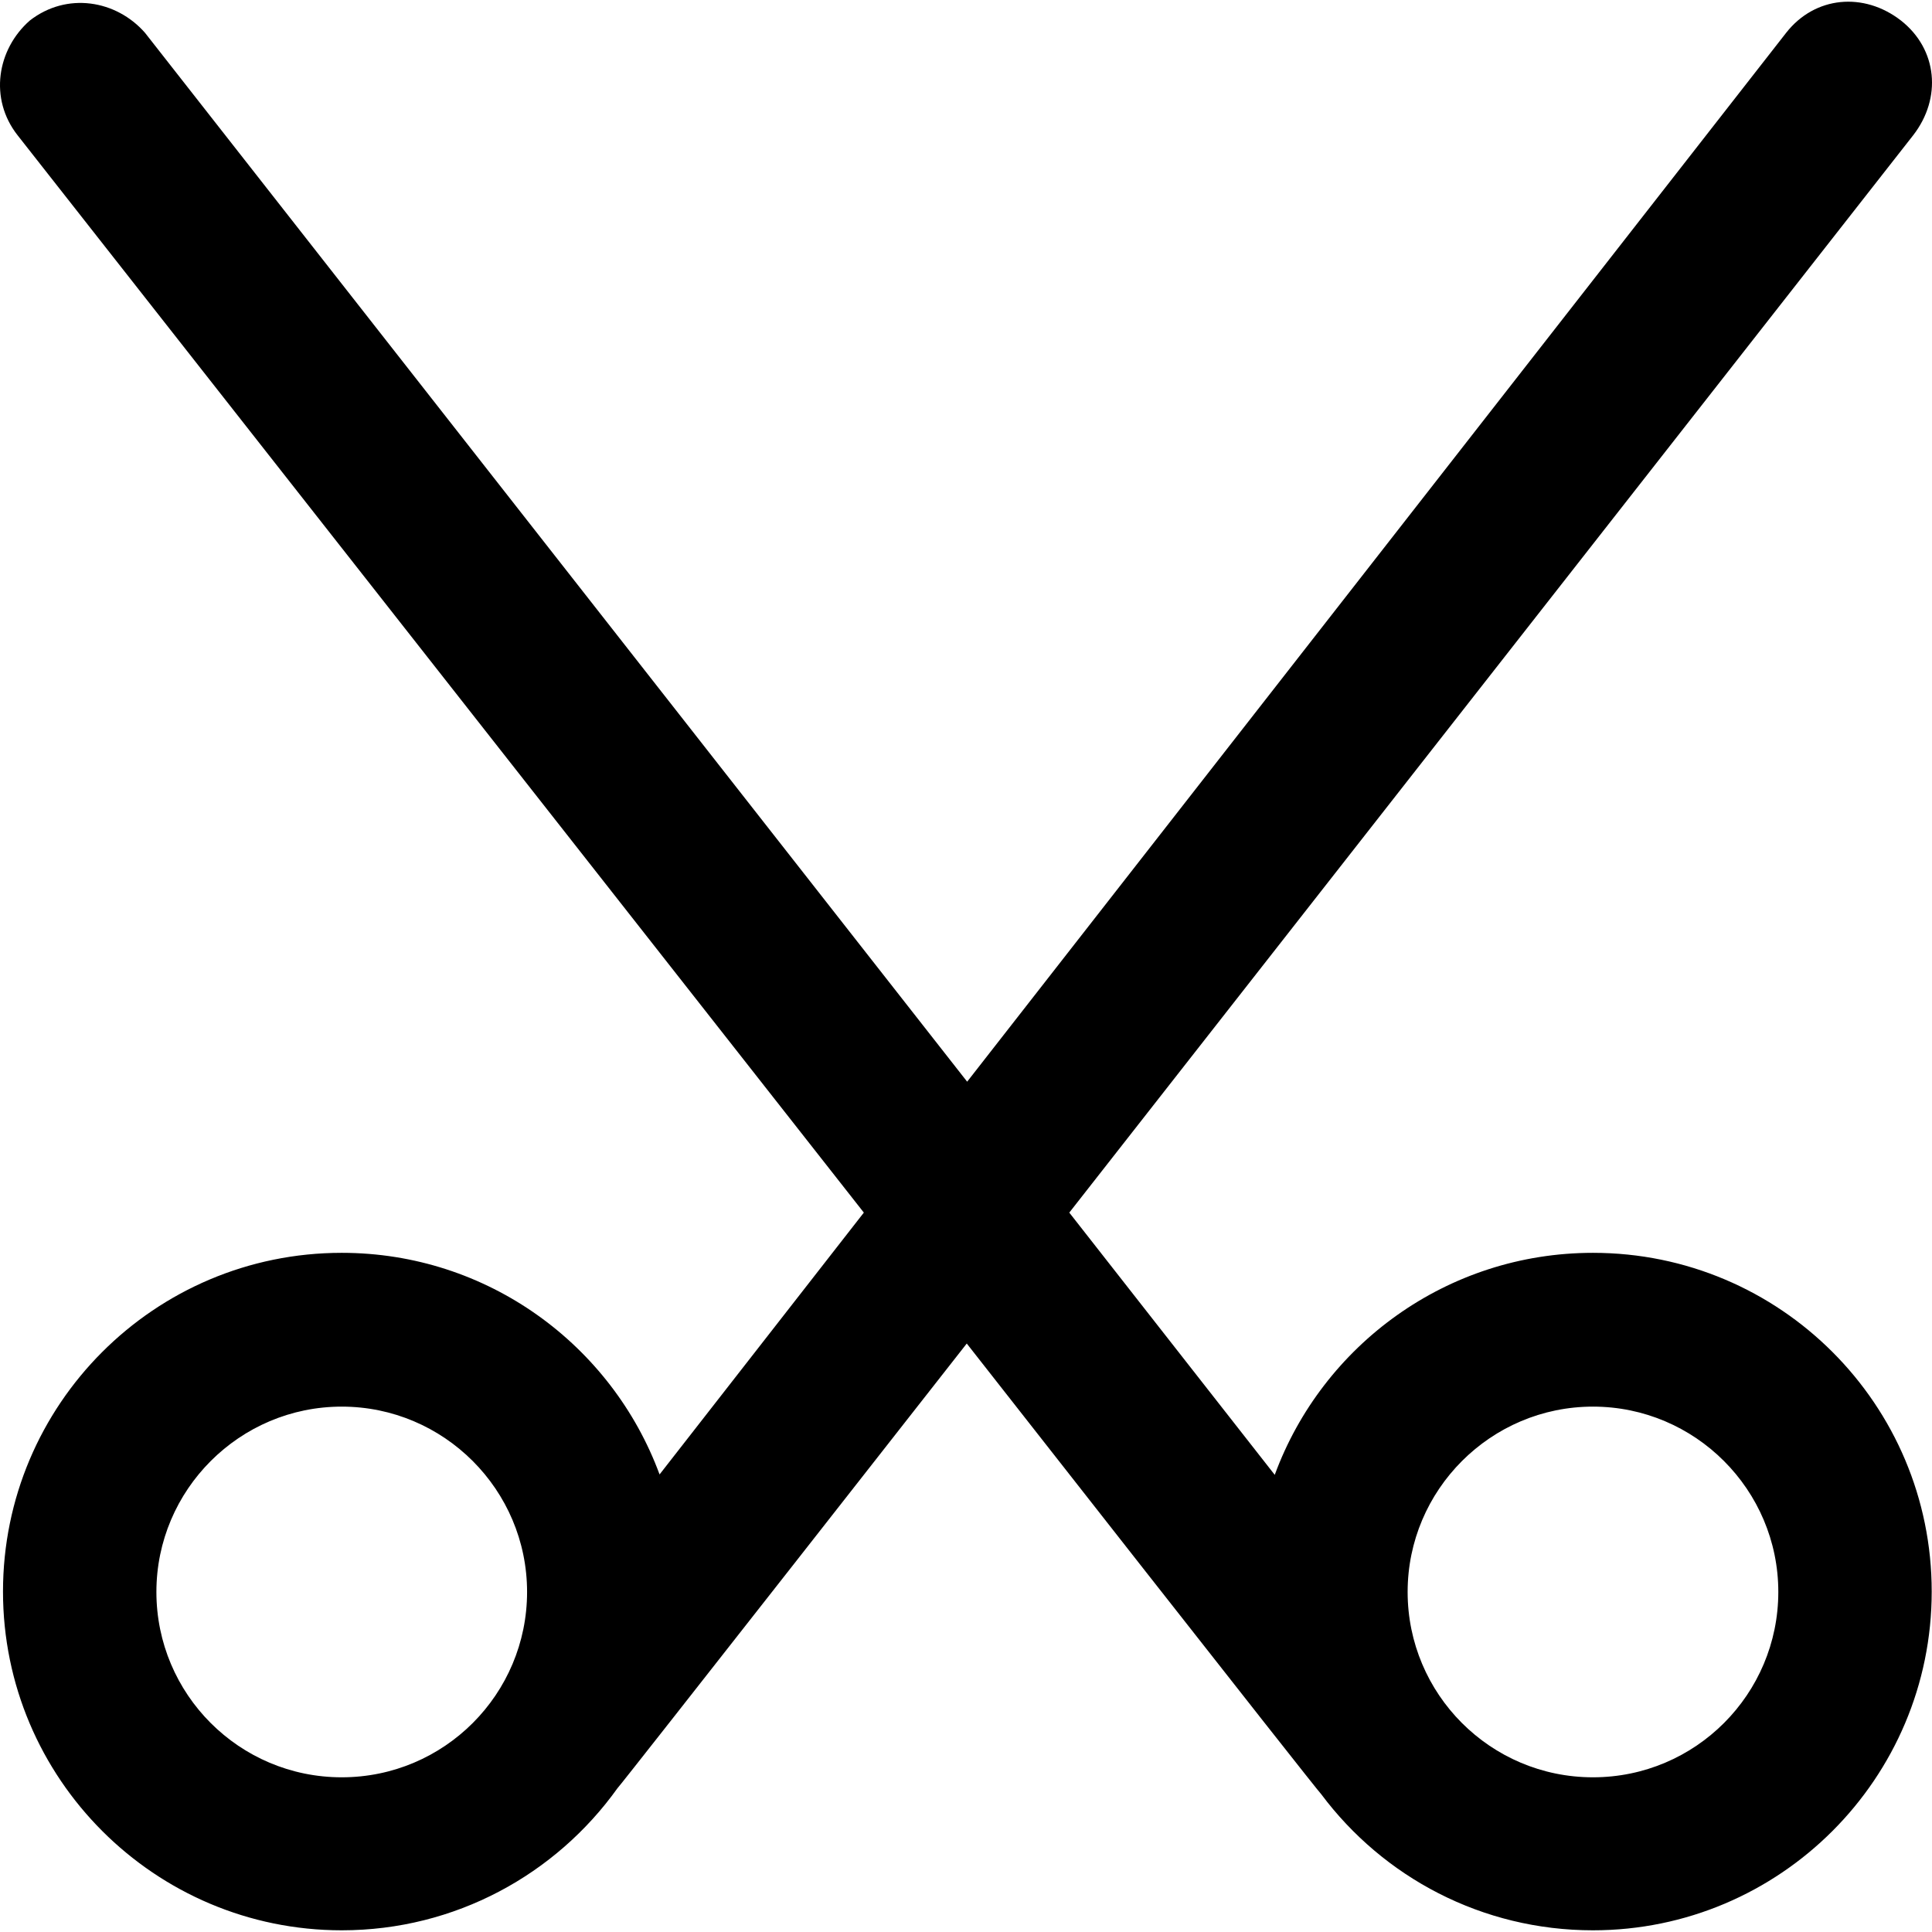
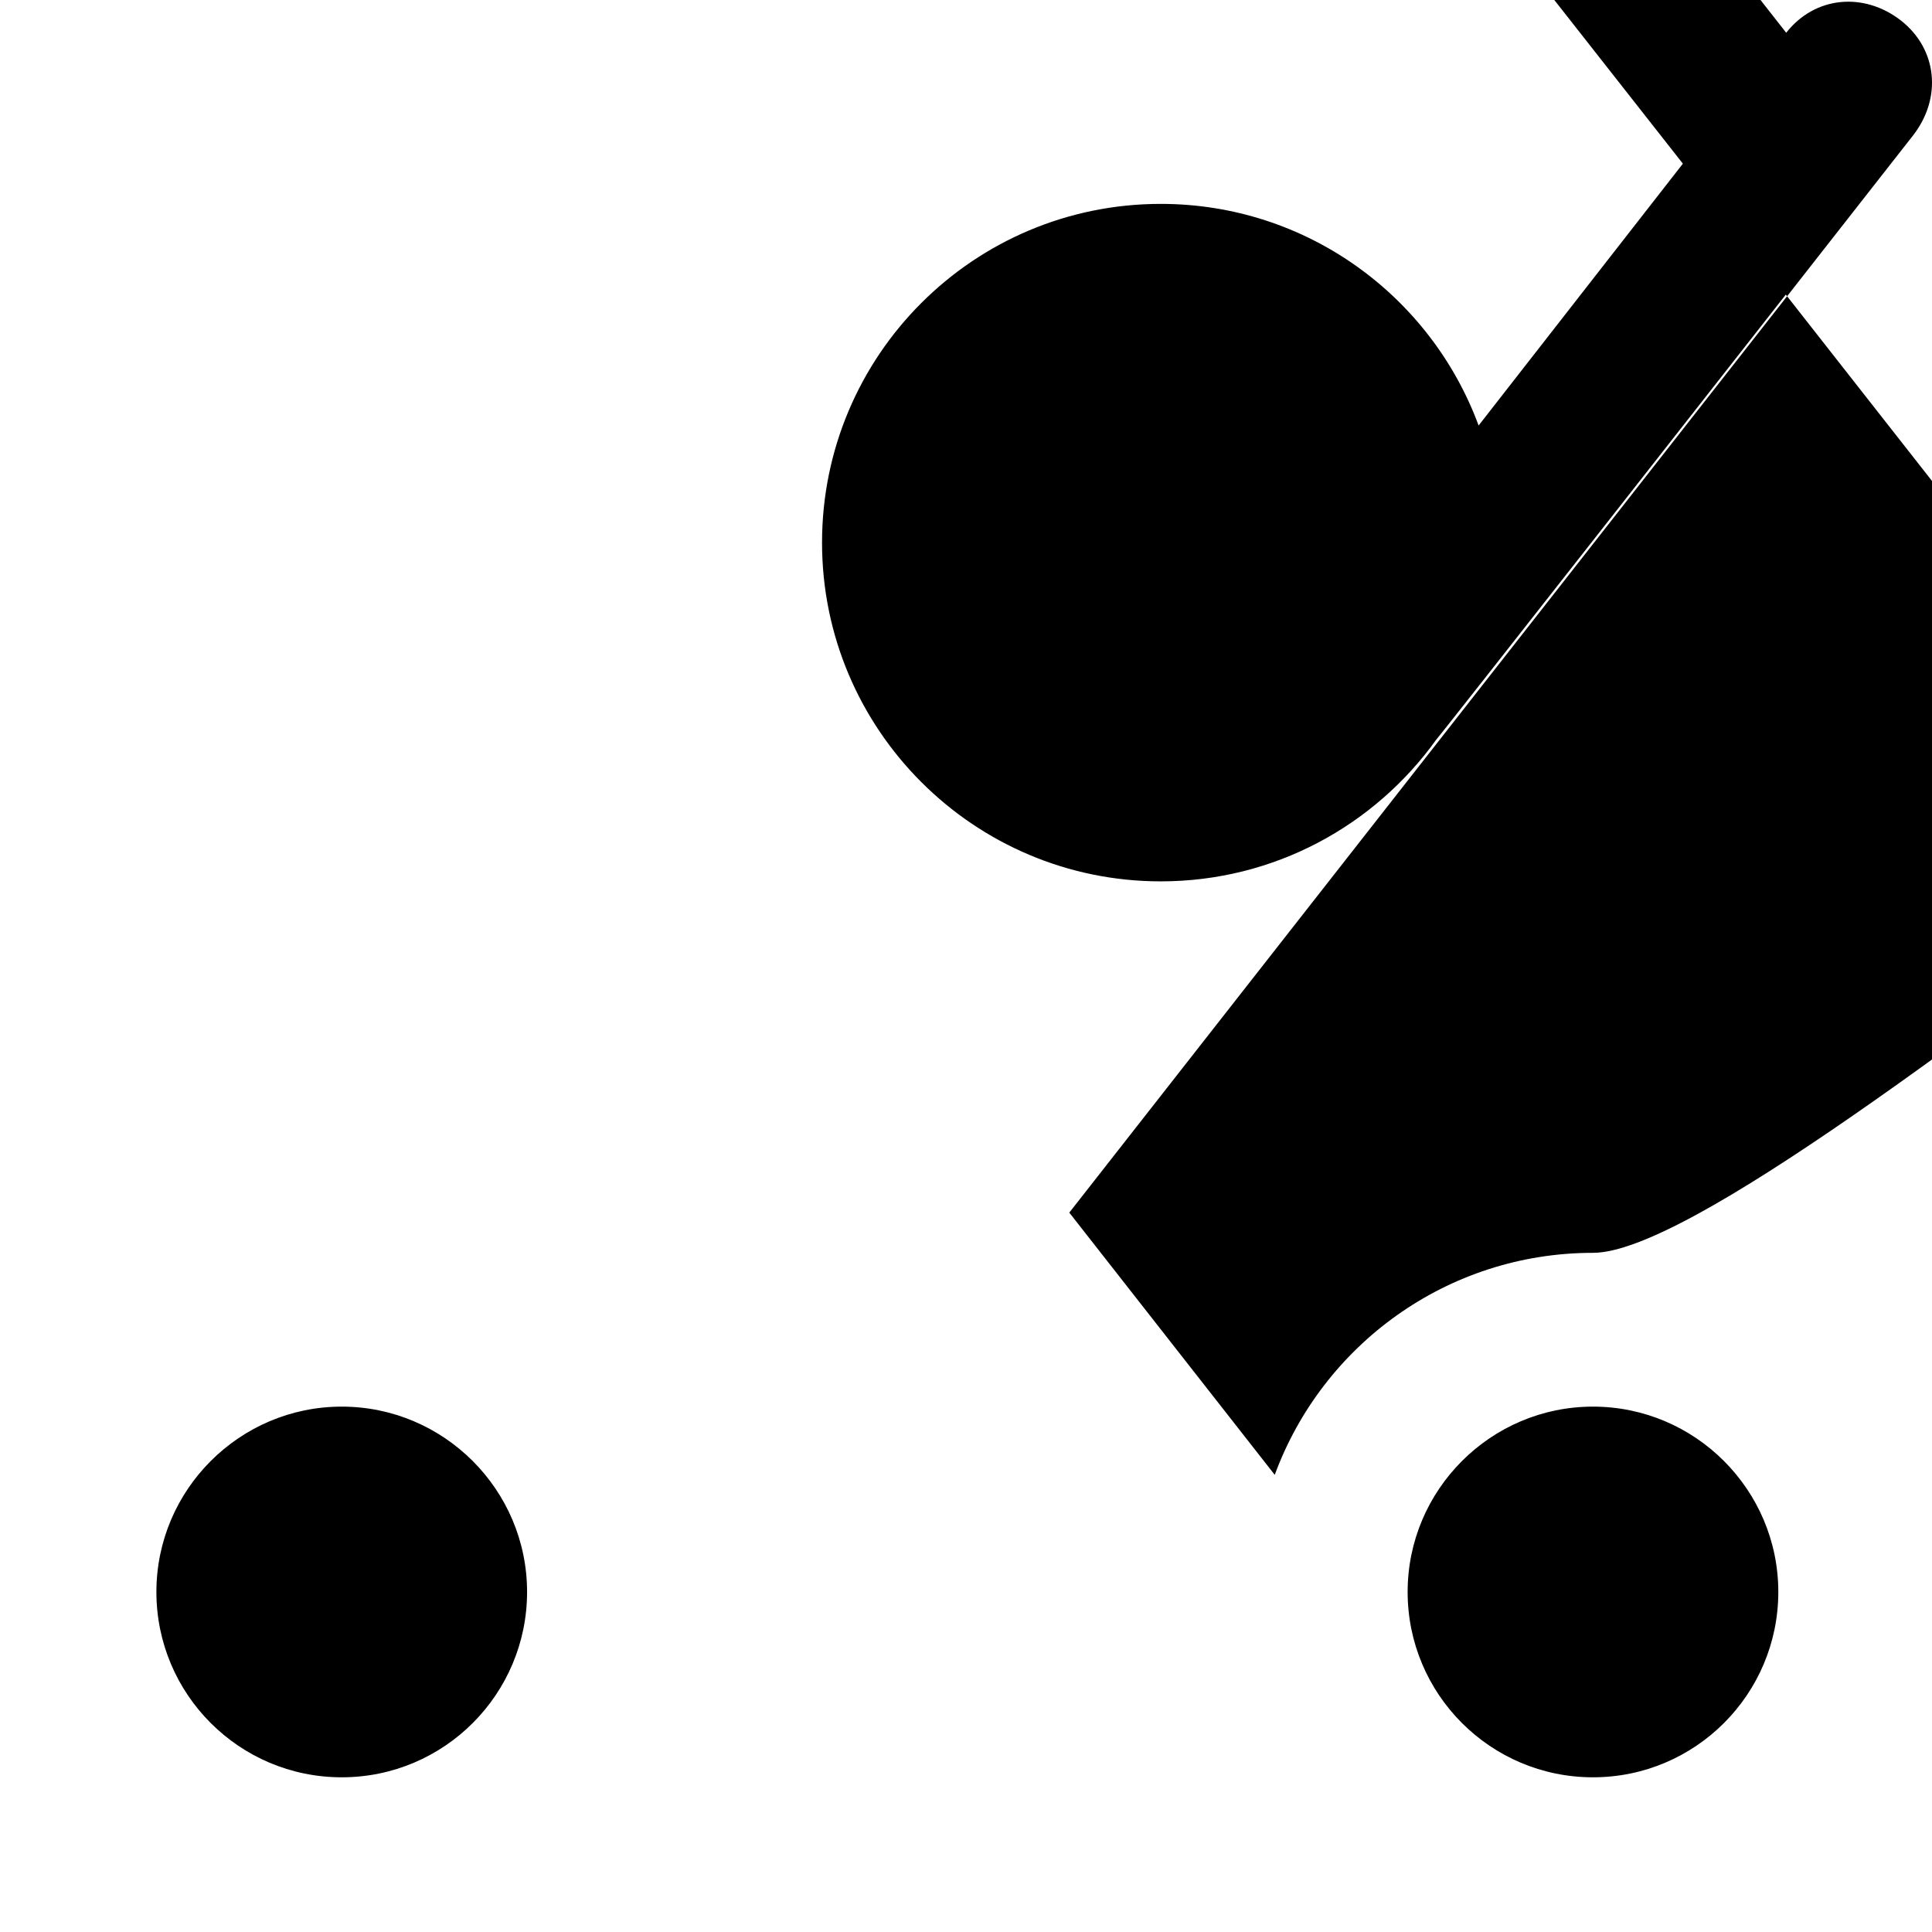
<svg xmlns="http://www.w3.org/2000/svg" fill="#000000" height="800px" width="800px" version="1.1" id="Layer_1" viewBox="0 0 489.935 489.935" xml:space="preserve">
  <g>
-     <path d="M403.961,317.705c-37,0-68.6,23.4-80.7,56.3l-52.1-66.5l214-273.2c7.3-9.4,6.2-21.8-3.1-29.1c-9.4-7.3-21.8-6.2-29.1,3.1   l-207.7,266l-208.5-266c-7.3-8.3-19.8-10.4-29.2-3.1c-8.3,7.3-10.4,19.8-3.1,29.1l214.6,273.2l-51.8,66.4   c-12.1-32.8-43.6-56.2-80.6-56.2c-47.5,0-85.9,38.5-85.9,85.9s38.5,85.9,85.9,85.9c28.8,0,54.3-14.2,69.9-36   c0.7-0.6,88.6-112.8,88.6-112.8s88.8,113.3,89.9,114.3c15.7,21,40.7,34.5,68.9,34.5c47.4,0,85.9-38.5,85.9-85.9   S451.461,317.705,403.961,317.705z M86.661,450.705c-26,0-47-21.1-47-47s21.1-47,47-47s47,21.1,47,47   S112.661,450.705,86.661,450.705z M403.961,450.705c-26,0-47-21.1-47-47s21.1-47,47-47s47,21.1,47,47   S429.961,450.705,403.961,450.705z" />
+     <path d="M403.961,317.705c-37,0-68.6,23.4-80.7,56.3l-52.1-66.5l214-273.2c7.3-9.4,6.2-21.8-3.1-29.1c-9.4-7.3-21.8-6.2-29.1,3.1   l-208.5-266c-7.3-8.3-19.8-10.4-29.2-3.1c-8.3,7.3-10.4,19.8-3.1,29.1l214.6,273.2l-51.8,66.4   c-12.1-32.8-43.6-56.2-80.6-56.2c-47.5,0-85.9,38.5-85.9,85.9s38.5,85.9,85.9,85.9c28.8,0,54.3-14.2,69.9-36   c0.7-0.6,88.6-112.8,88.6-112.8s88.8,113.3,89.9,114.3c15.7,21,40.7,34.5,68.9,34.5c47.4,0,85.9-38.5,85.9-85.9   S451.461,317.705,403.961,317.705z M86.661,450.705c-26,0-47-21.1-47-47s21.1-47,47-47s47,21.1,47,47   S112.661,450.705,86.661,450.705z M403.961,450.705c-26,0-47-21.1-47-47s21.1-47,47-47s47,21.1,47,47   S429.961,450.705,403.961,450.705z" />
  </g>
</svg>